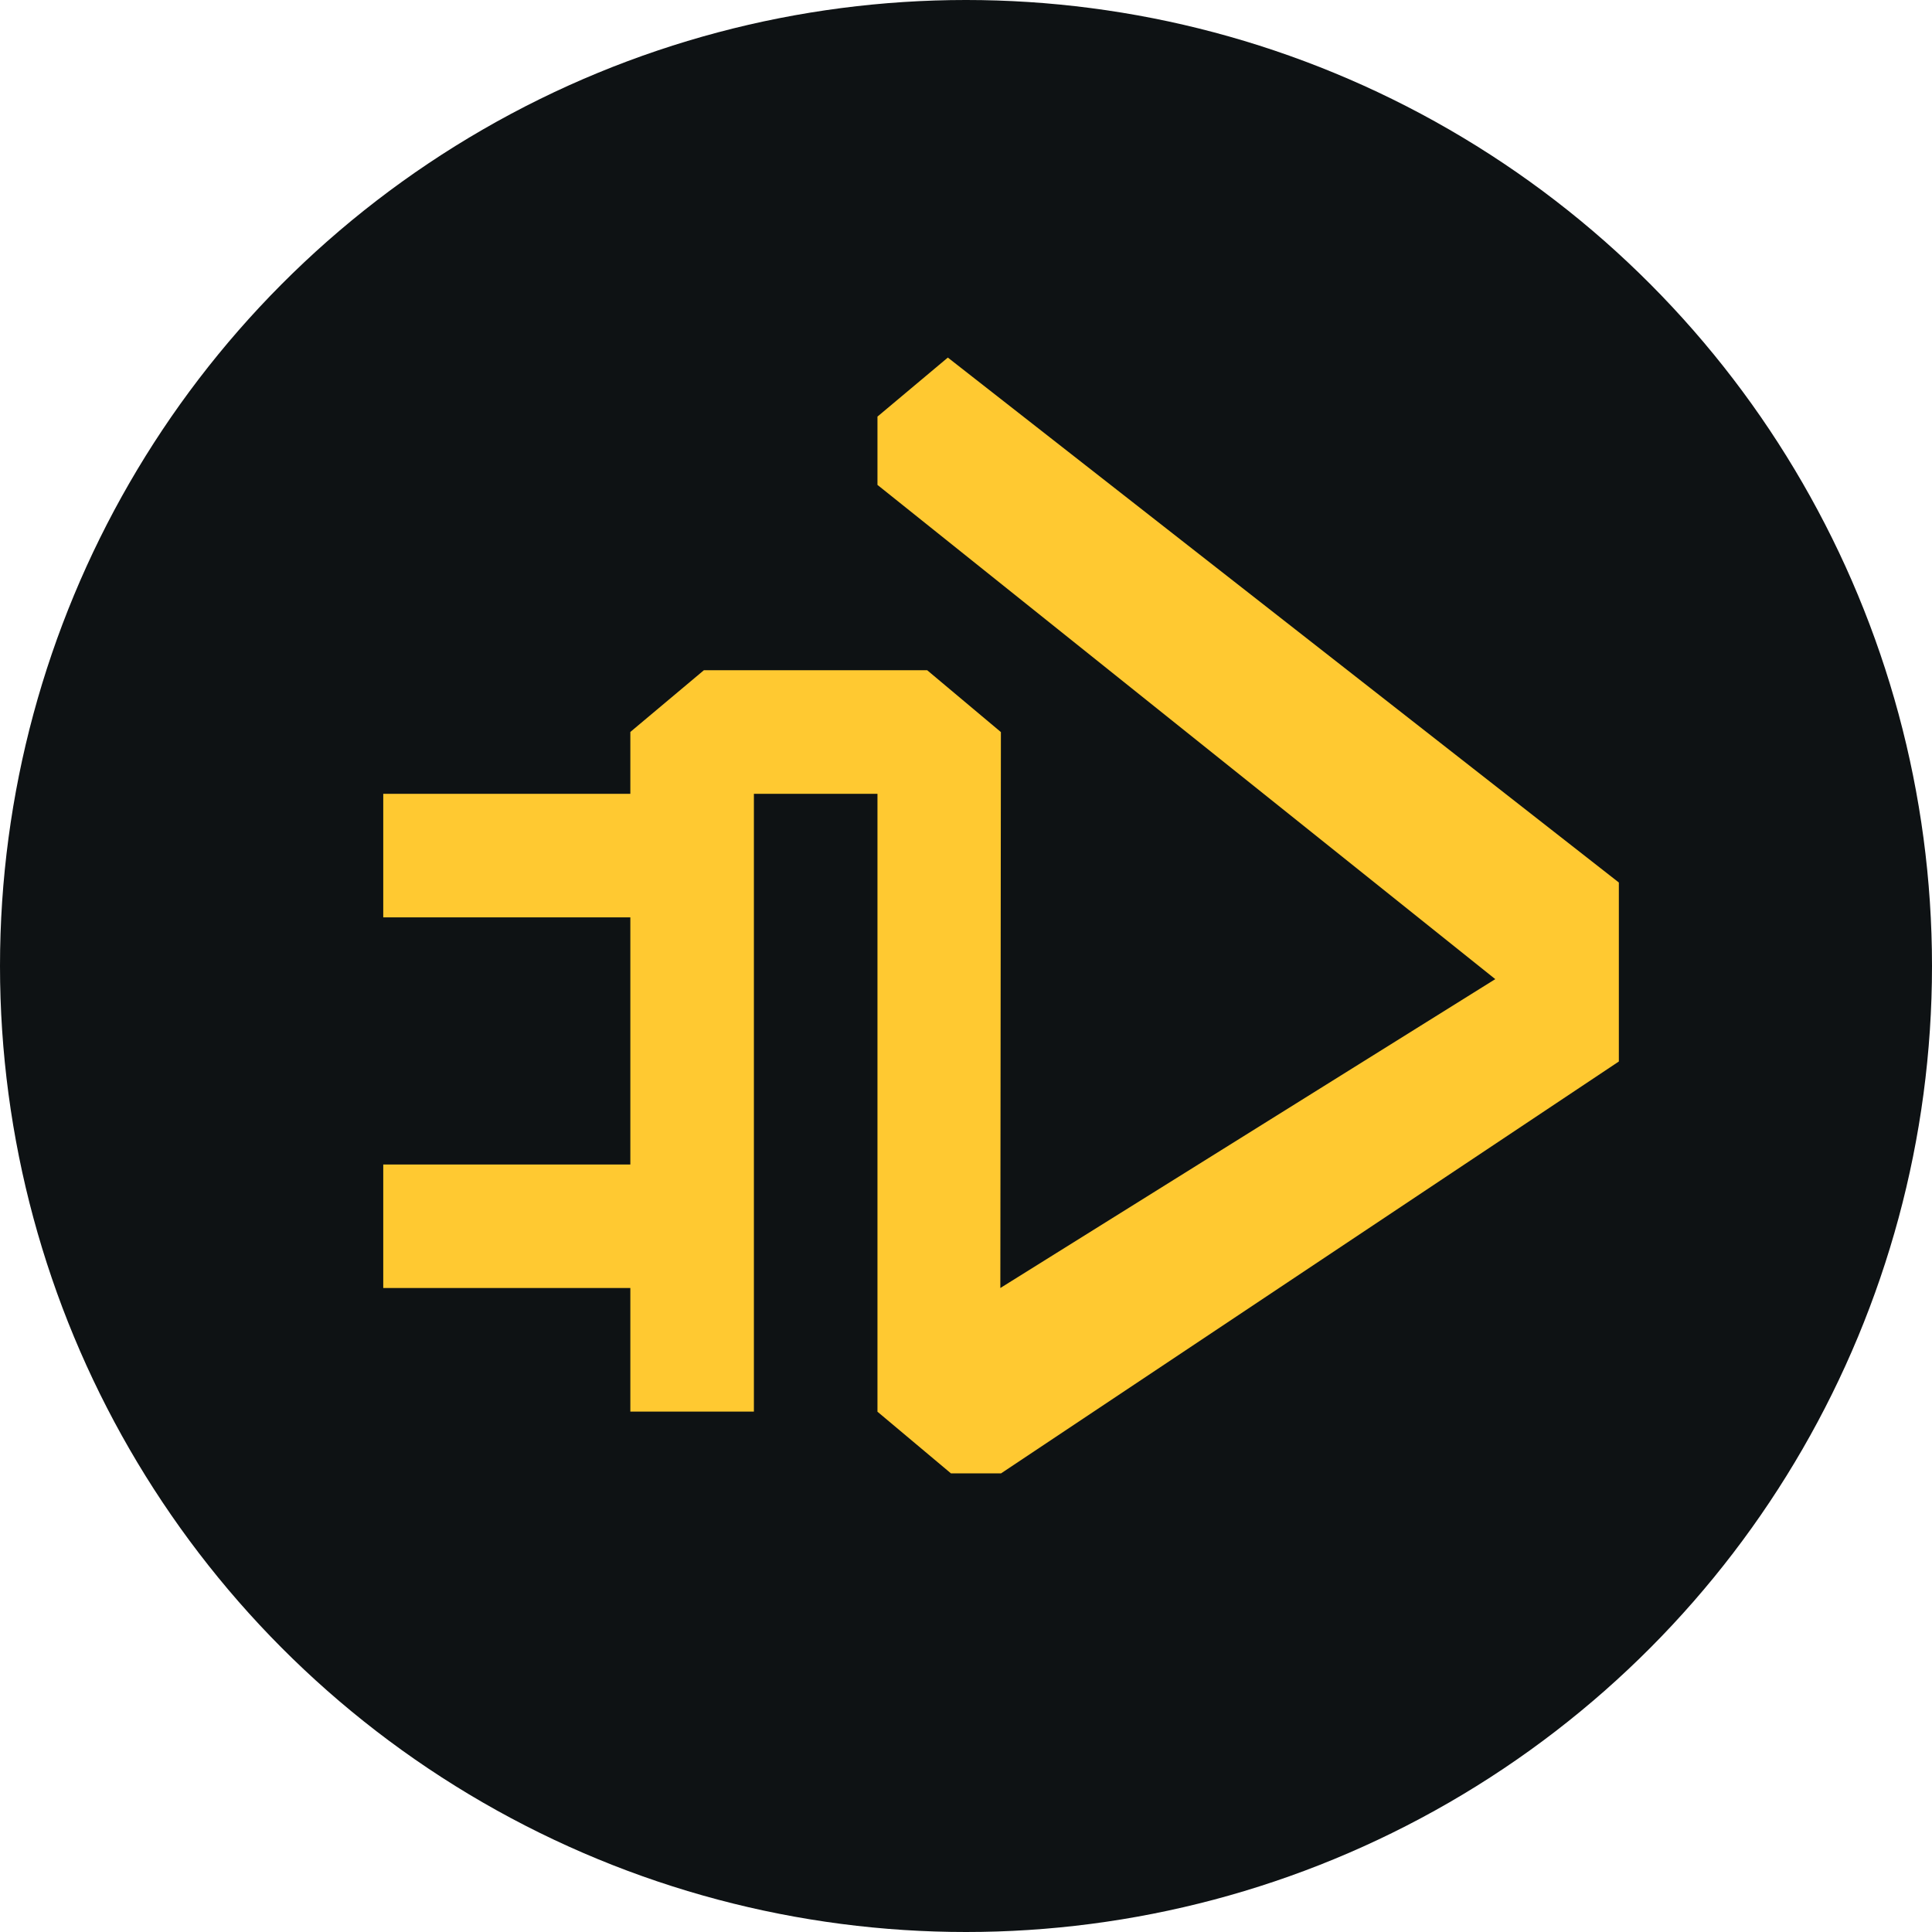
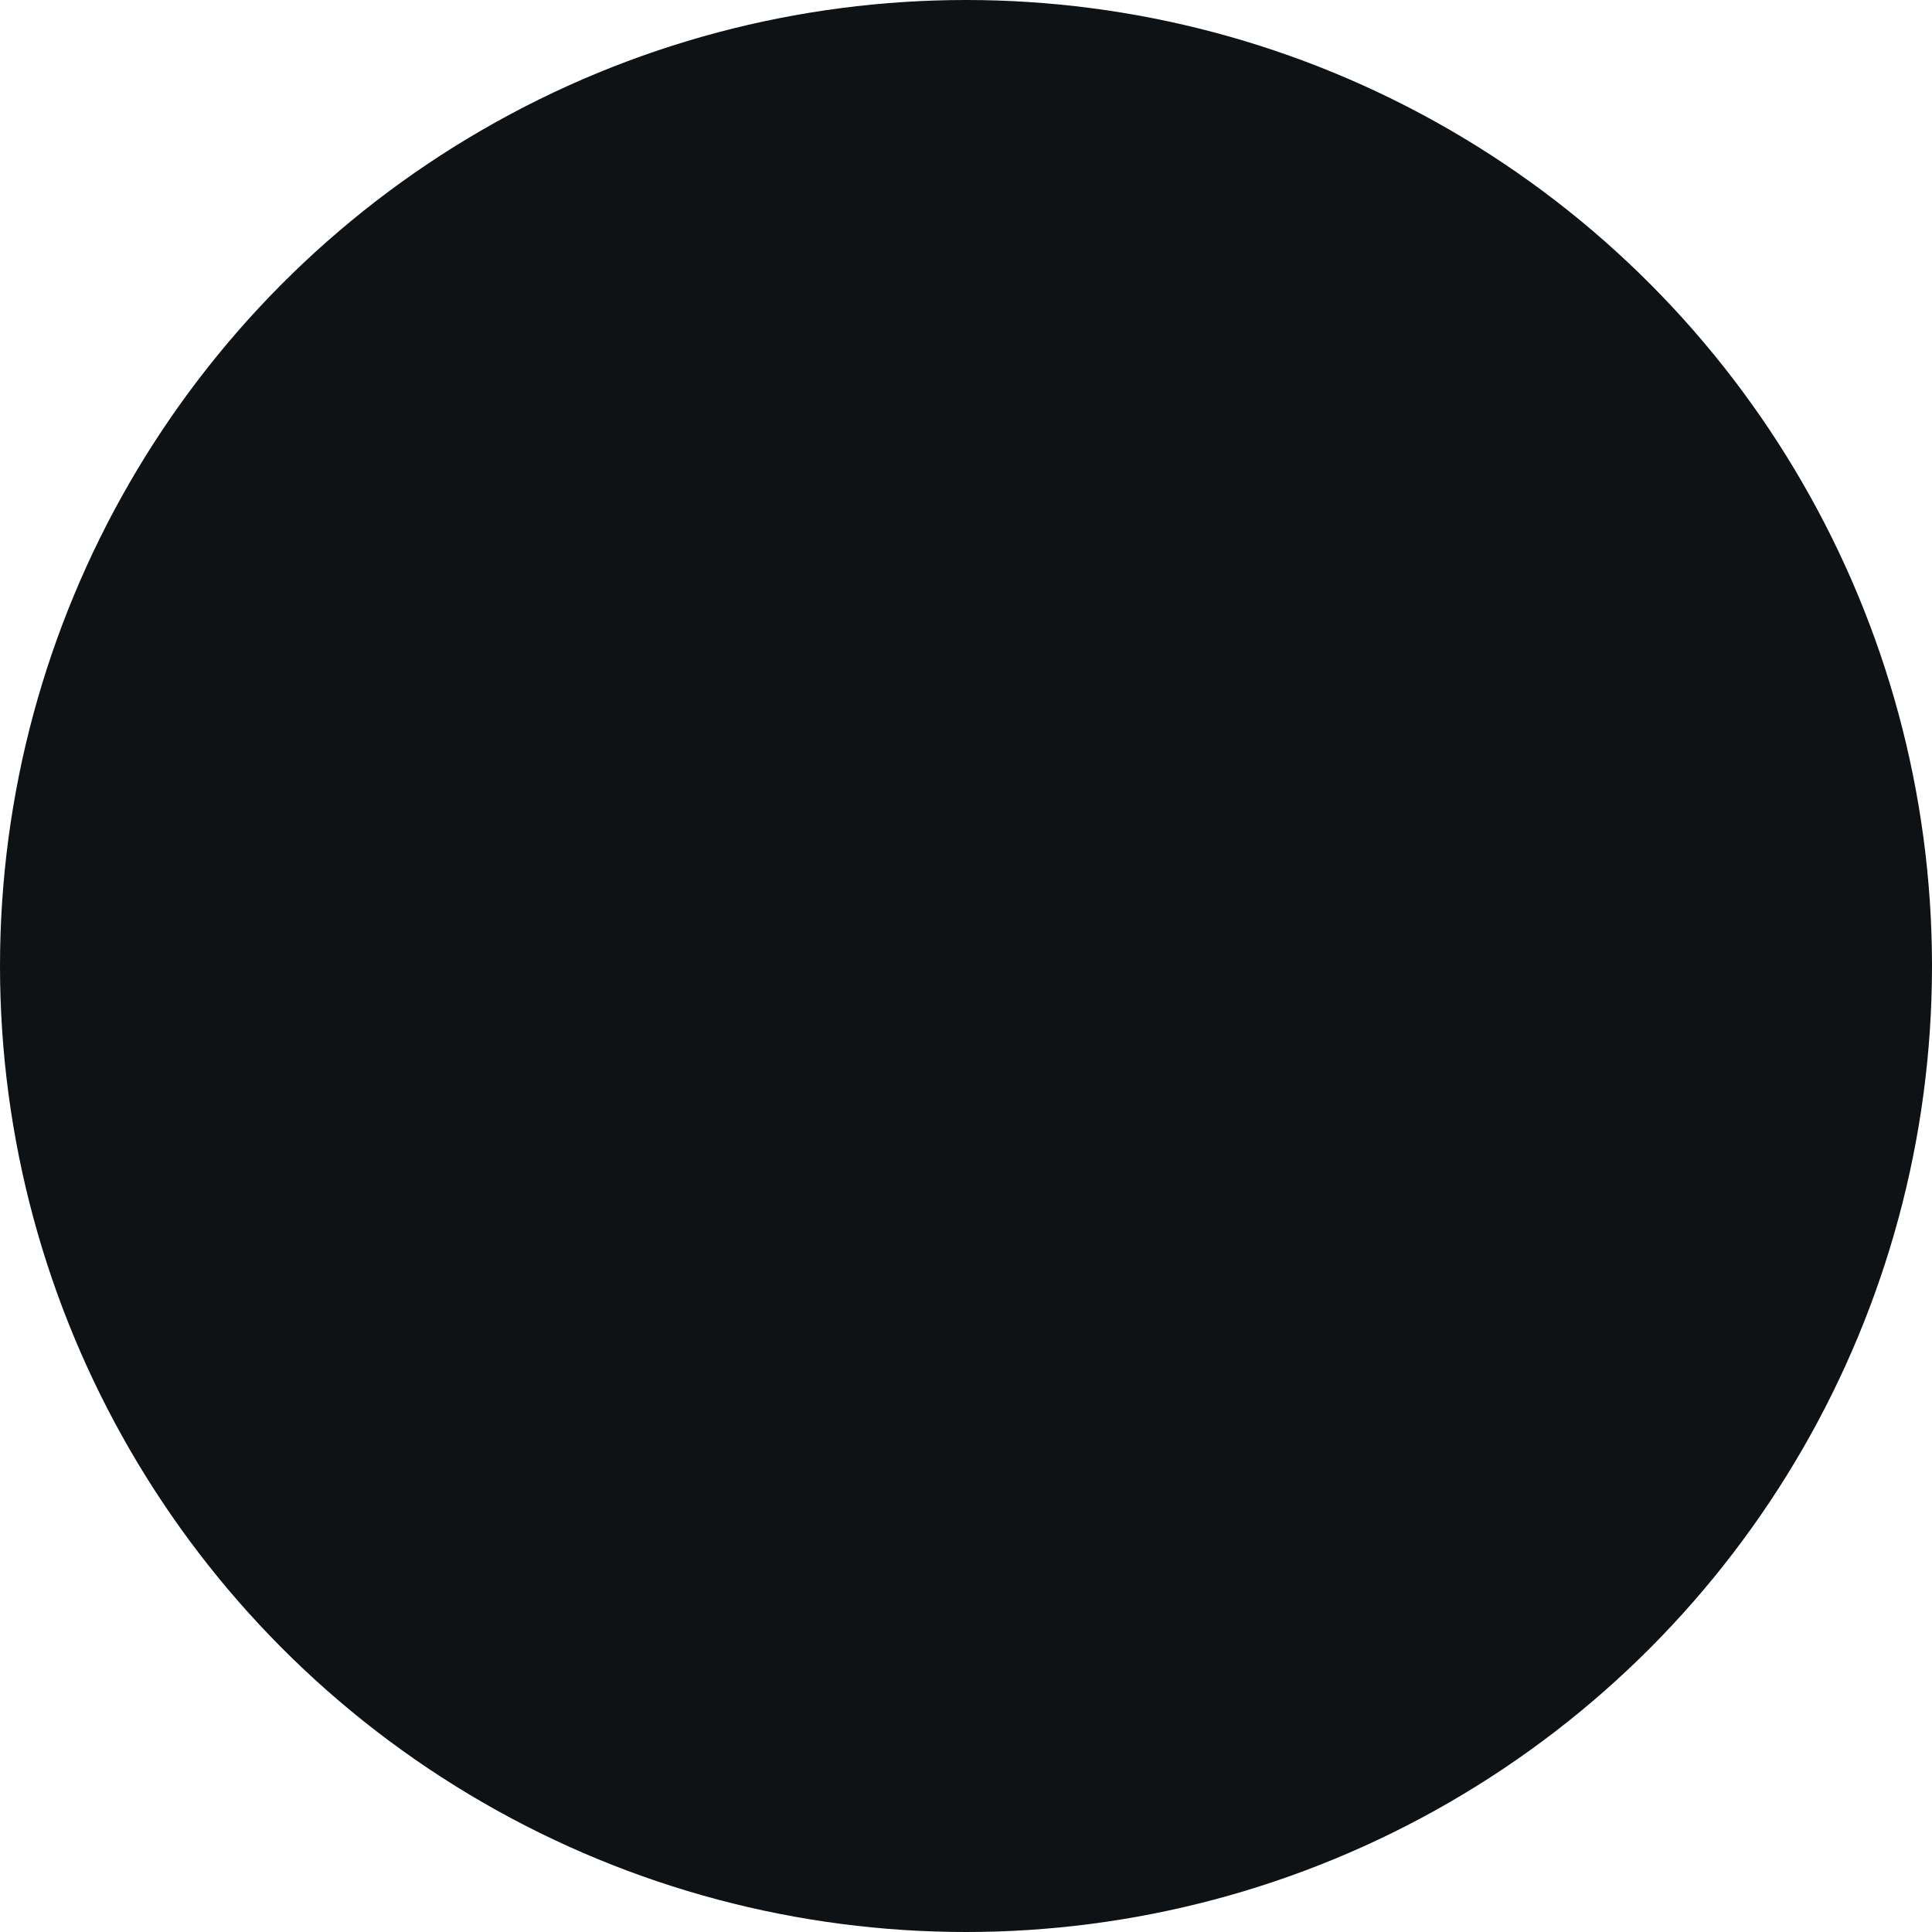
<svg xmlns="http://www.w3.org/2000/svg" id="Layer_2" data-name="Layer 2" viewBox="0 0 444.52 444.52">
  <defs>
    <style>      .cls-1 {        fill: #ffc931;      }      .cls-2 {        fill: #0e1214;      }    </style>
  </defs>
  <g id="Layer_6" data-name="Layer 6">
    <circle class="cls-2" cx="222.26" cy="222.26" r="222.26" />
-     <polygon class="cls-1" points="218.08 82.27 201.89 95.85 201.89 111.57 344.04 225.28 230.16 296.35 230.29 168.44 213.33 154.21 161.95 154.21 145.03 168.41 145.03 182.64 88.18 182.64 88.18 211.07 145.03 211.07 145.03 267.93 88.18 267.93 88.18 296.35 145.03 296.35 145.03 324.78 173.46 324.78 173.46 182.64 201.89 182.64 201.89 324.81 218.8 339 230.32 339 372.47 244.23 372.47 203.05 218.08 82.27" />
  </g>
</svg>